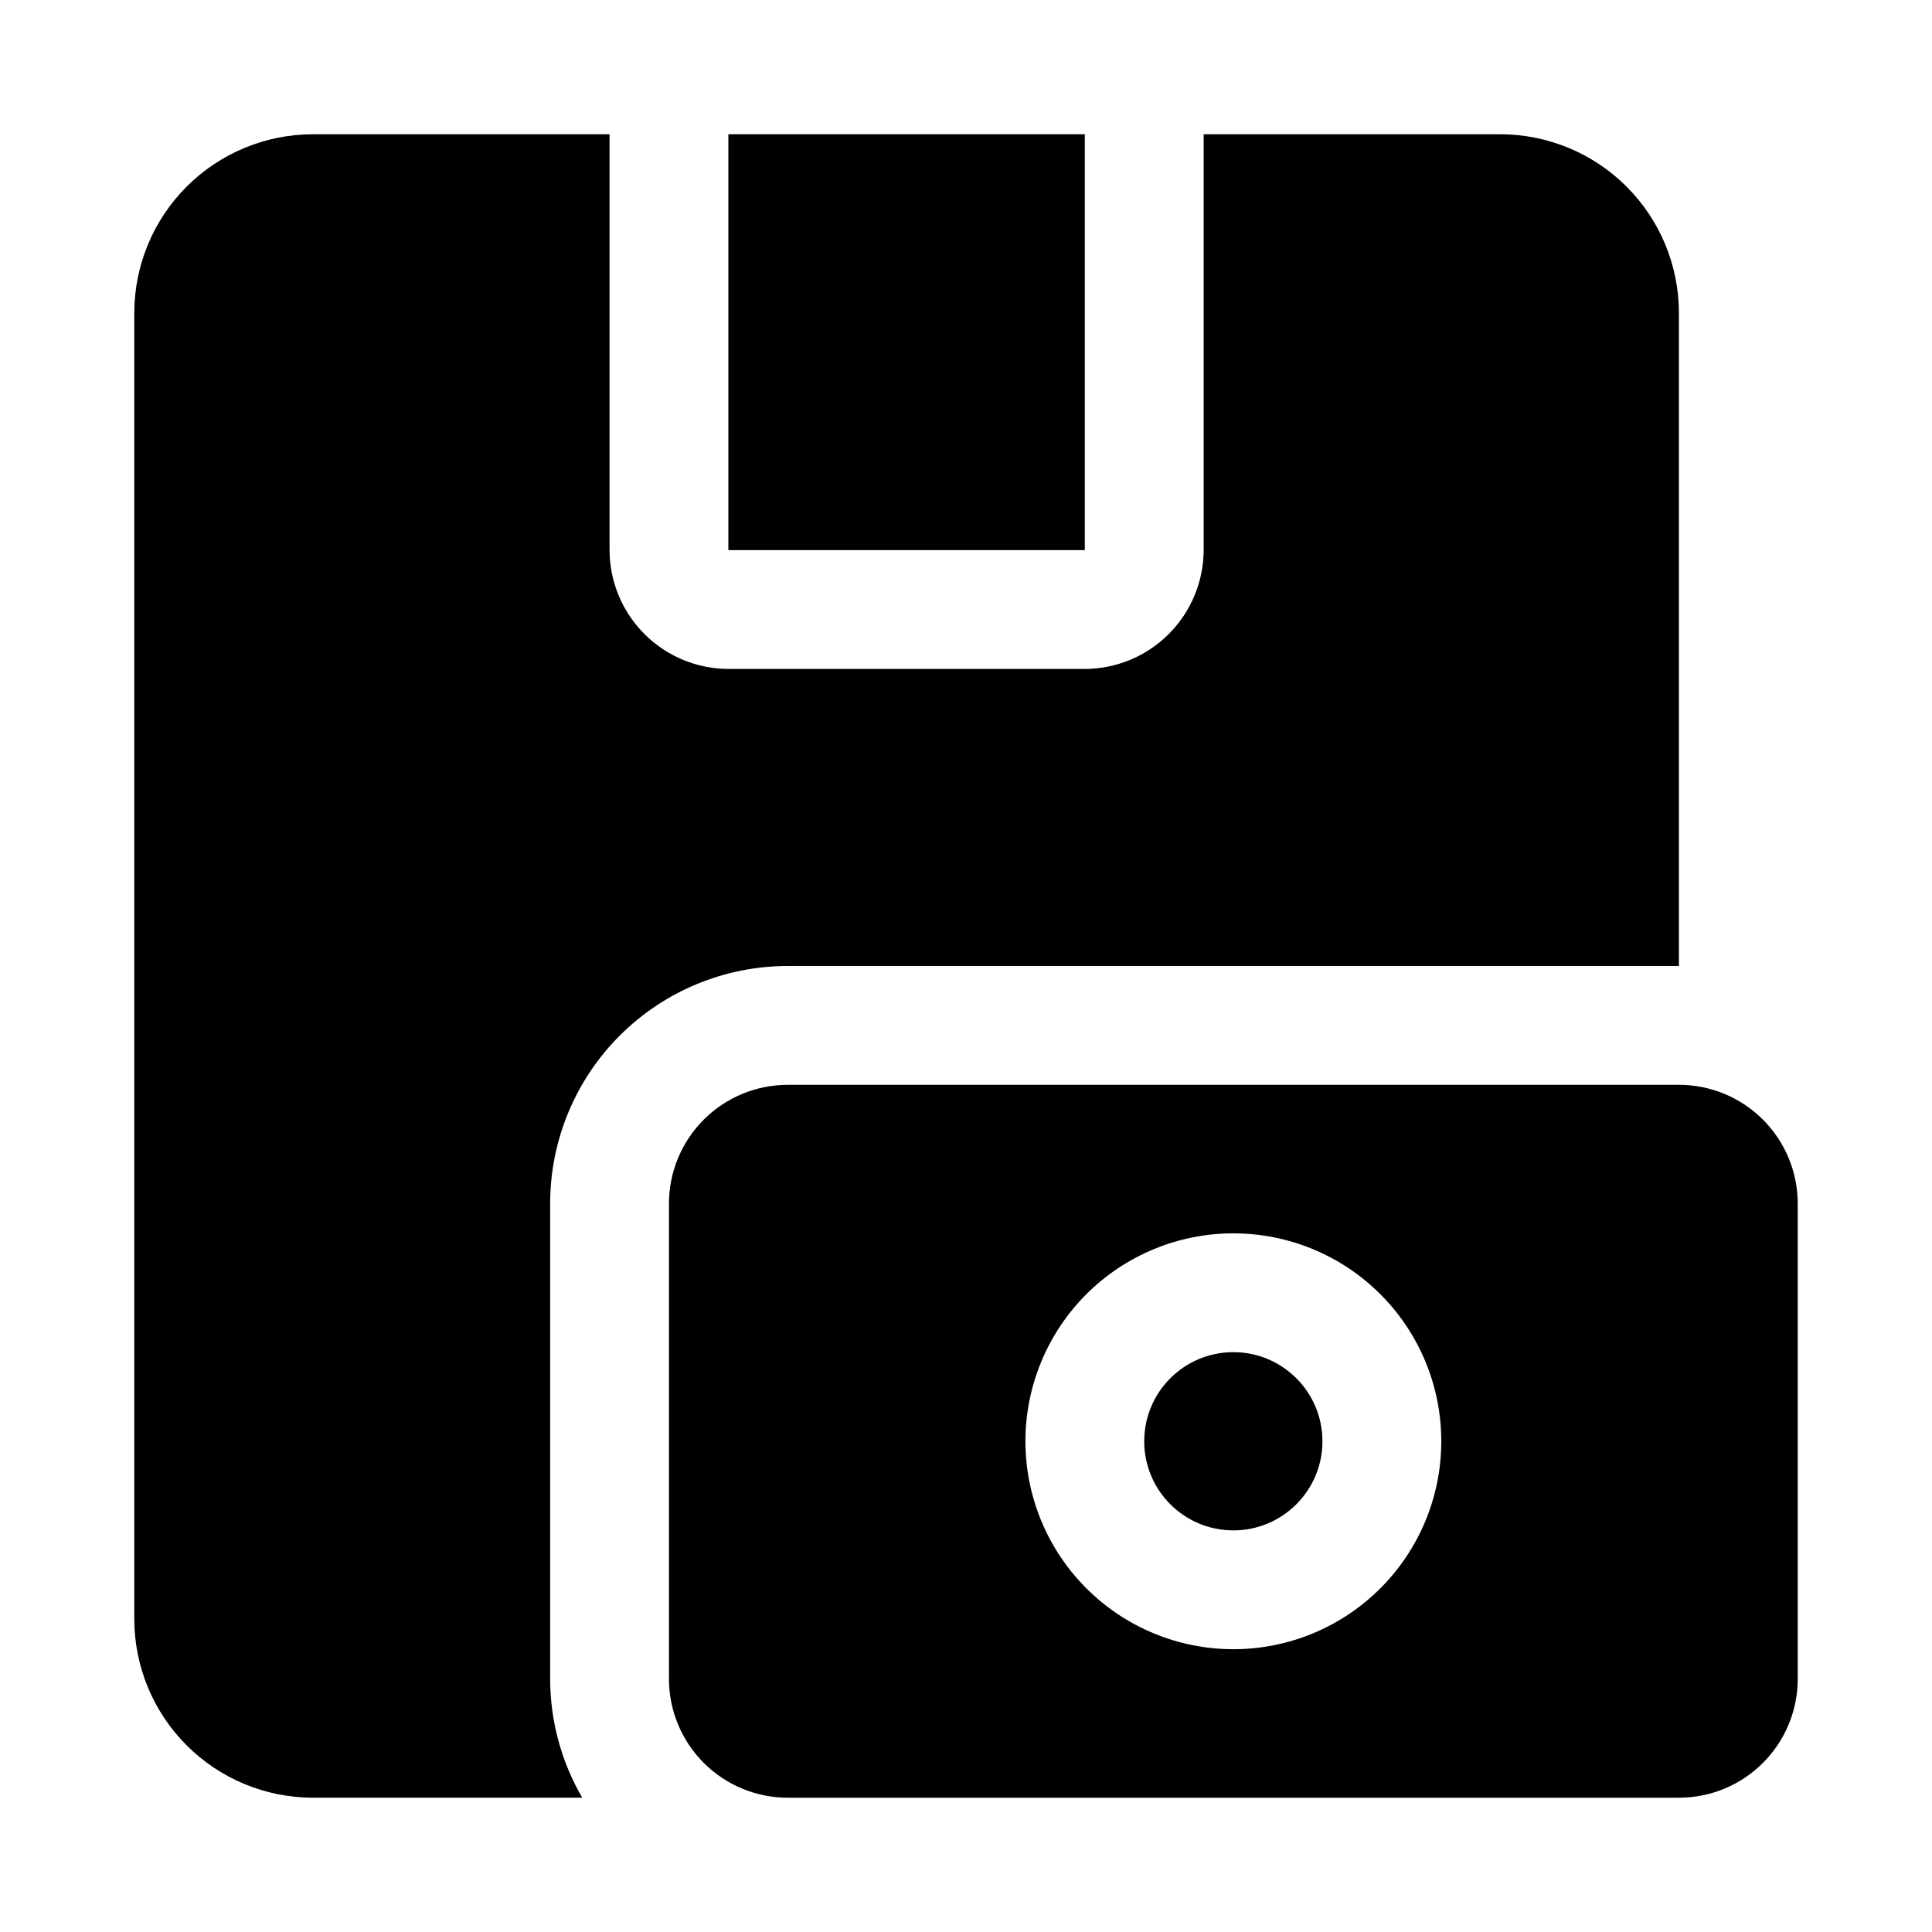
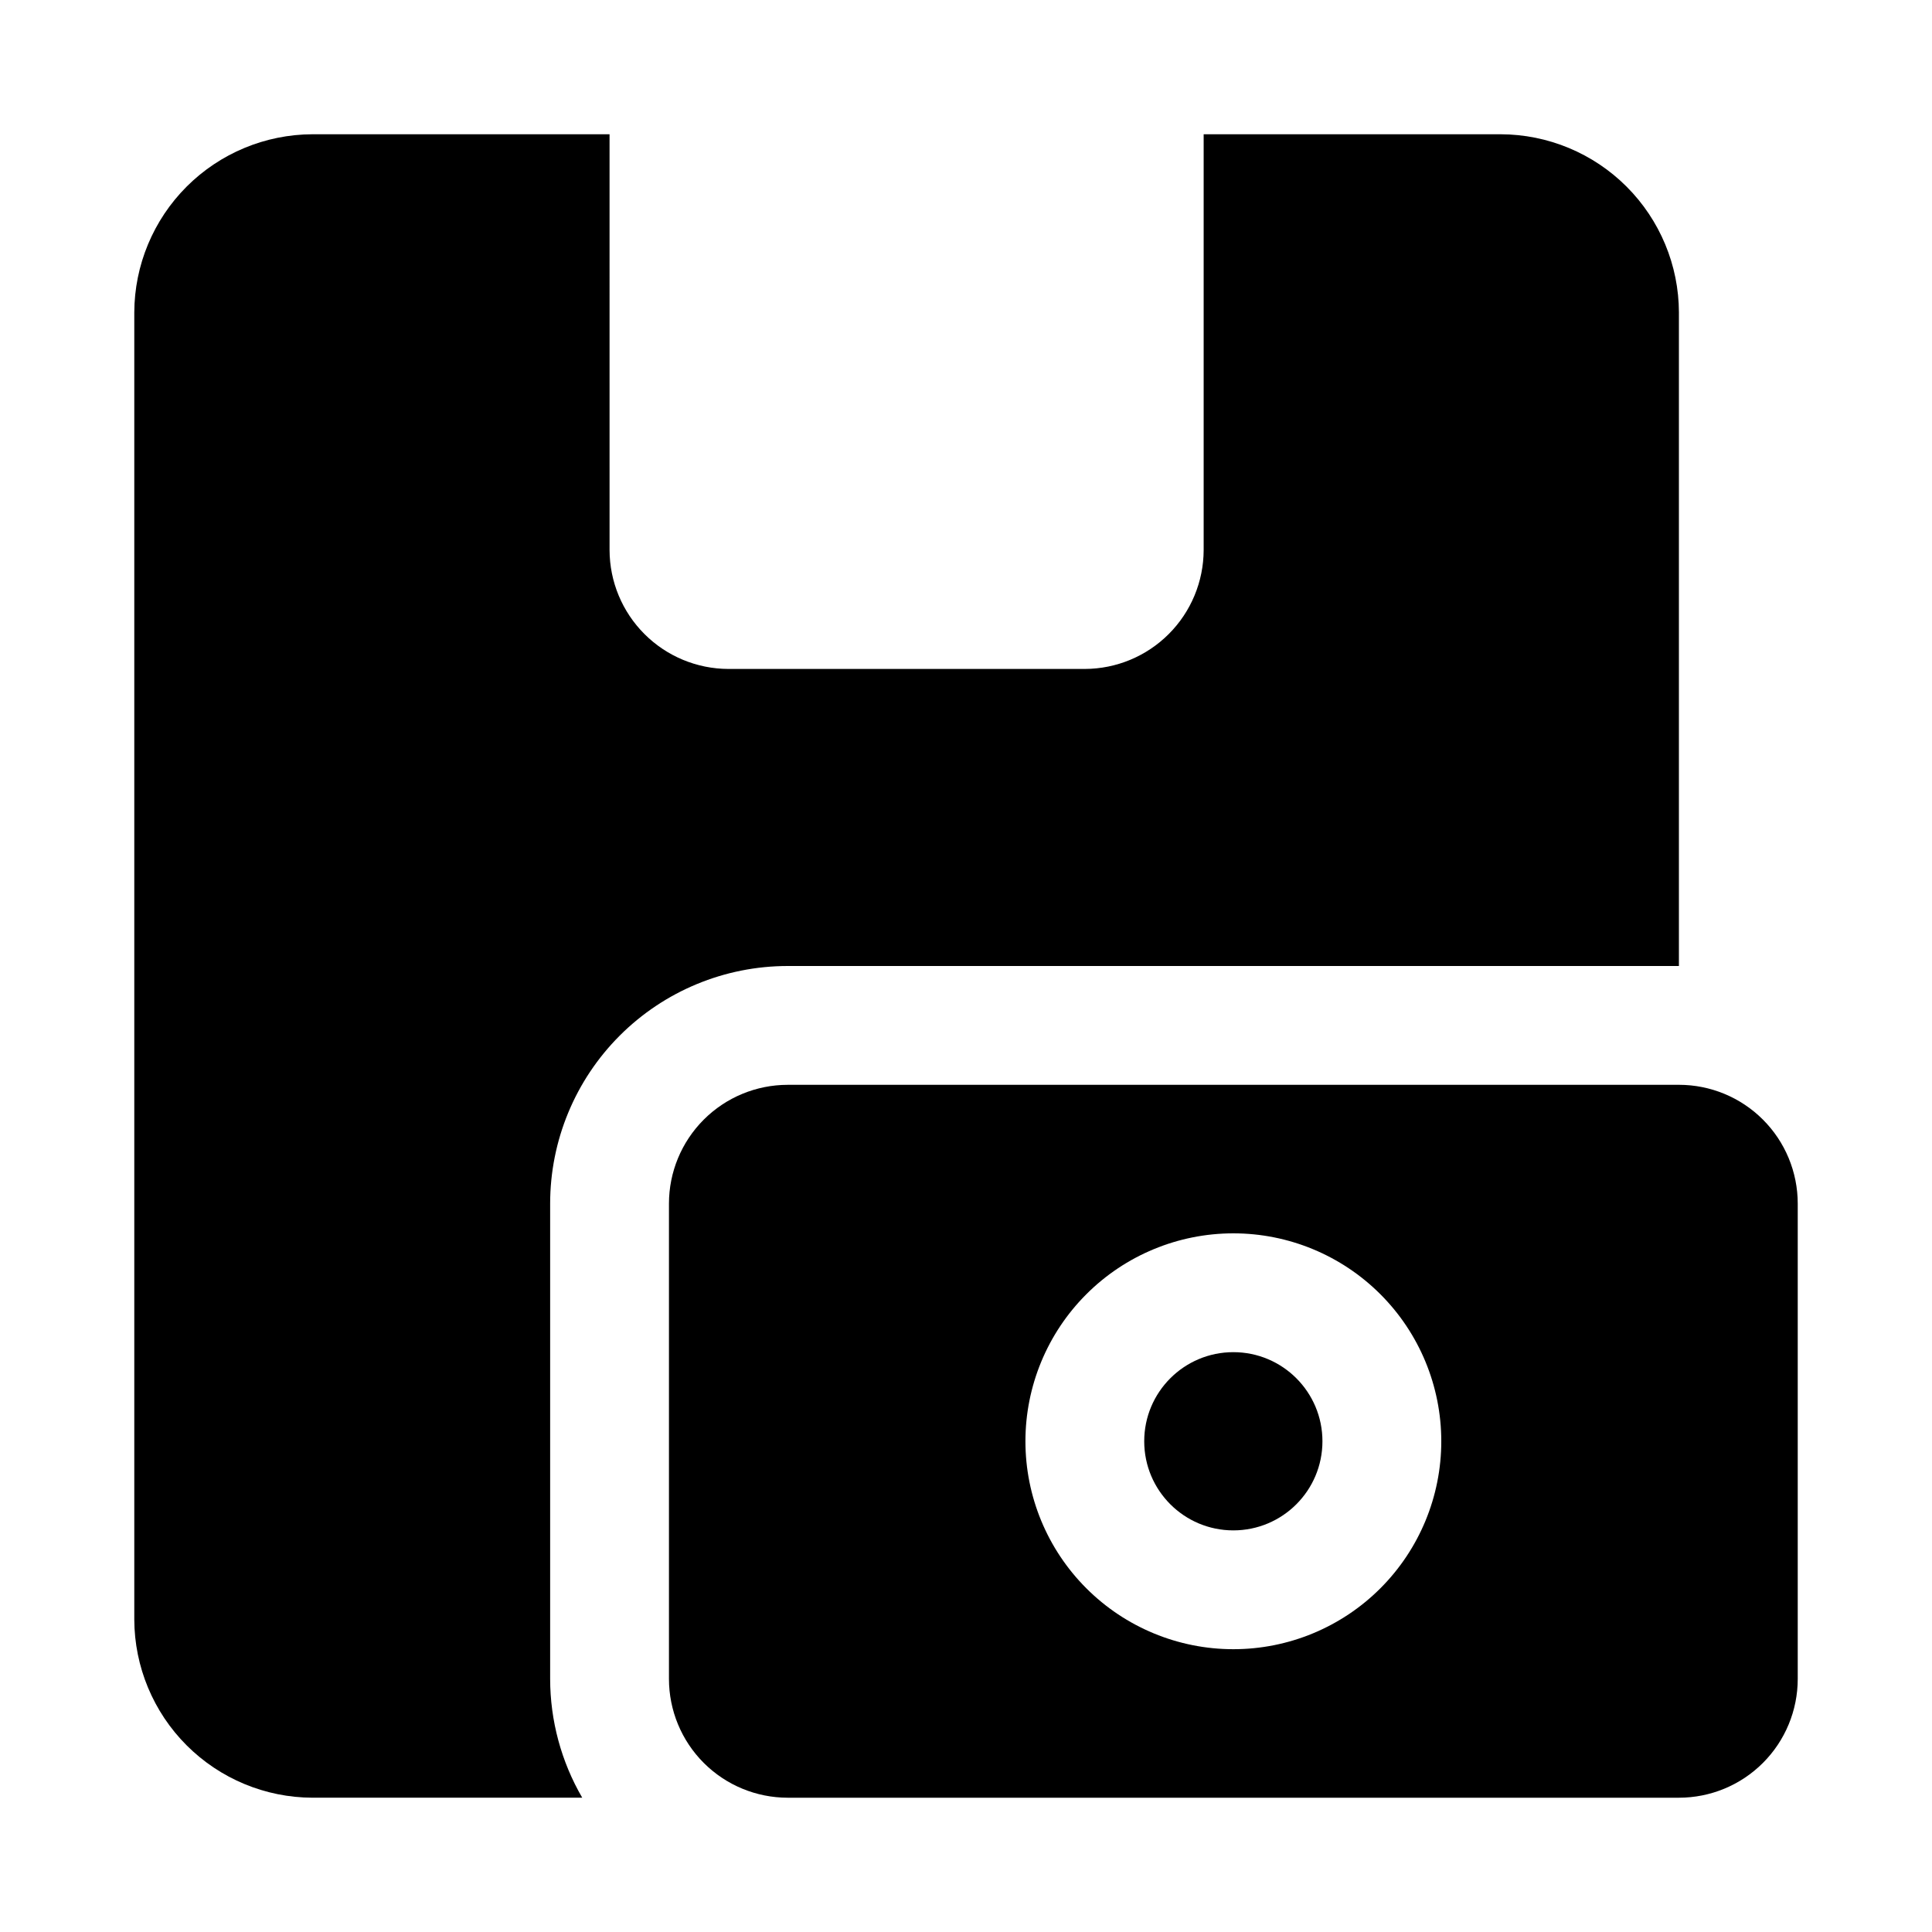
<svg xmlns="http://www.w3.org/2000/svg" fill="#000000" width="800px" height="800px" version="1.1" viewBox="144 144 512 512">
  <g>
    <path d="m494.46 525.95c0 13.043-10.57 23.617-23.613 23.617-13.043 0-23.617-10.574-23.617-23.617s10.574-23.613 23.617-23.613c13.043 0 23.613 10.57 23.613 23.613" />
    <path d="m588.93 431.49h-236.16c-8.352 0-16.359 3.316-22.266 9.223-5.902 5.902-9.223 13.914-9.223 22.266v125.95-0.004c0 8.352 3.32 16.363 9.223 22.266 5.906 5.906 13.914 9.223 22.266 9.223h236.16c8.352 0 16.363-3.316 22.266-9.223 5.906-5.902 9.223-13.914 9.223-22.266v-125.95c0-8.352-3.316-16.363-9.223-22.266-5.902-5.906-13.914-9.223-22.266-9.223zm-118.08 149.57 0.004-0.004c-14.617 0-28.633-5.805-38.965-16.141-10.336-10.332-16.141-24.348-16.141-38.965 0-14.613 5.805-28.629 16.141-38.961 10.332-10.336 24.348-16.141 38.965-16.141 14.613 0 28.629 5.805 38.965 16.141 10.332 10.332 16.137 24.348 16.137 38.961 0 14.617-5.805 28.633-16.137 38.965-10.336 10.336-24.352 16.141-38.965 16.141z" />
-     <path d="m337.02 179.58h94.465v110.21h-94.465z" />
    <path d="m588.93 226.81v173.19h-236.16c-16.703 0-32.719 6.633-44.531 18.445-11.809 11.809-18.445 27.828-18.445 44.531v125.95-0.004c0.012 11.062 2.945 21.926 8.504 31.488h-71.48c-12.516-0.035-24.504-5.023-33.355-13.875-8.848-8.848-13.836-20.84-13.875-33.355v-346.37c0.039-12.516 5.027-24.504 13.875-33.355 8.852-8.848 20.84-13.836 33.355-13.875h78.719l0.004 110.21c0.023 8.344 3.348 16.34 9.25 22.238 5.898 5.902 13.895 9.227 22.238 9.25h94.465c8.344-0.023 16.336-3.348 22.234-9.25 5.902-5.898 9.227-13.895 9.254-22.238v-110.21h78.719c12.516 0.039 24.508 5.027 33.355 13.875 8.852 8.852 13.84 20.84 13.875 33.355z" />
  </g>
</svg>